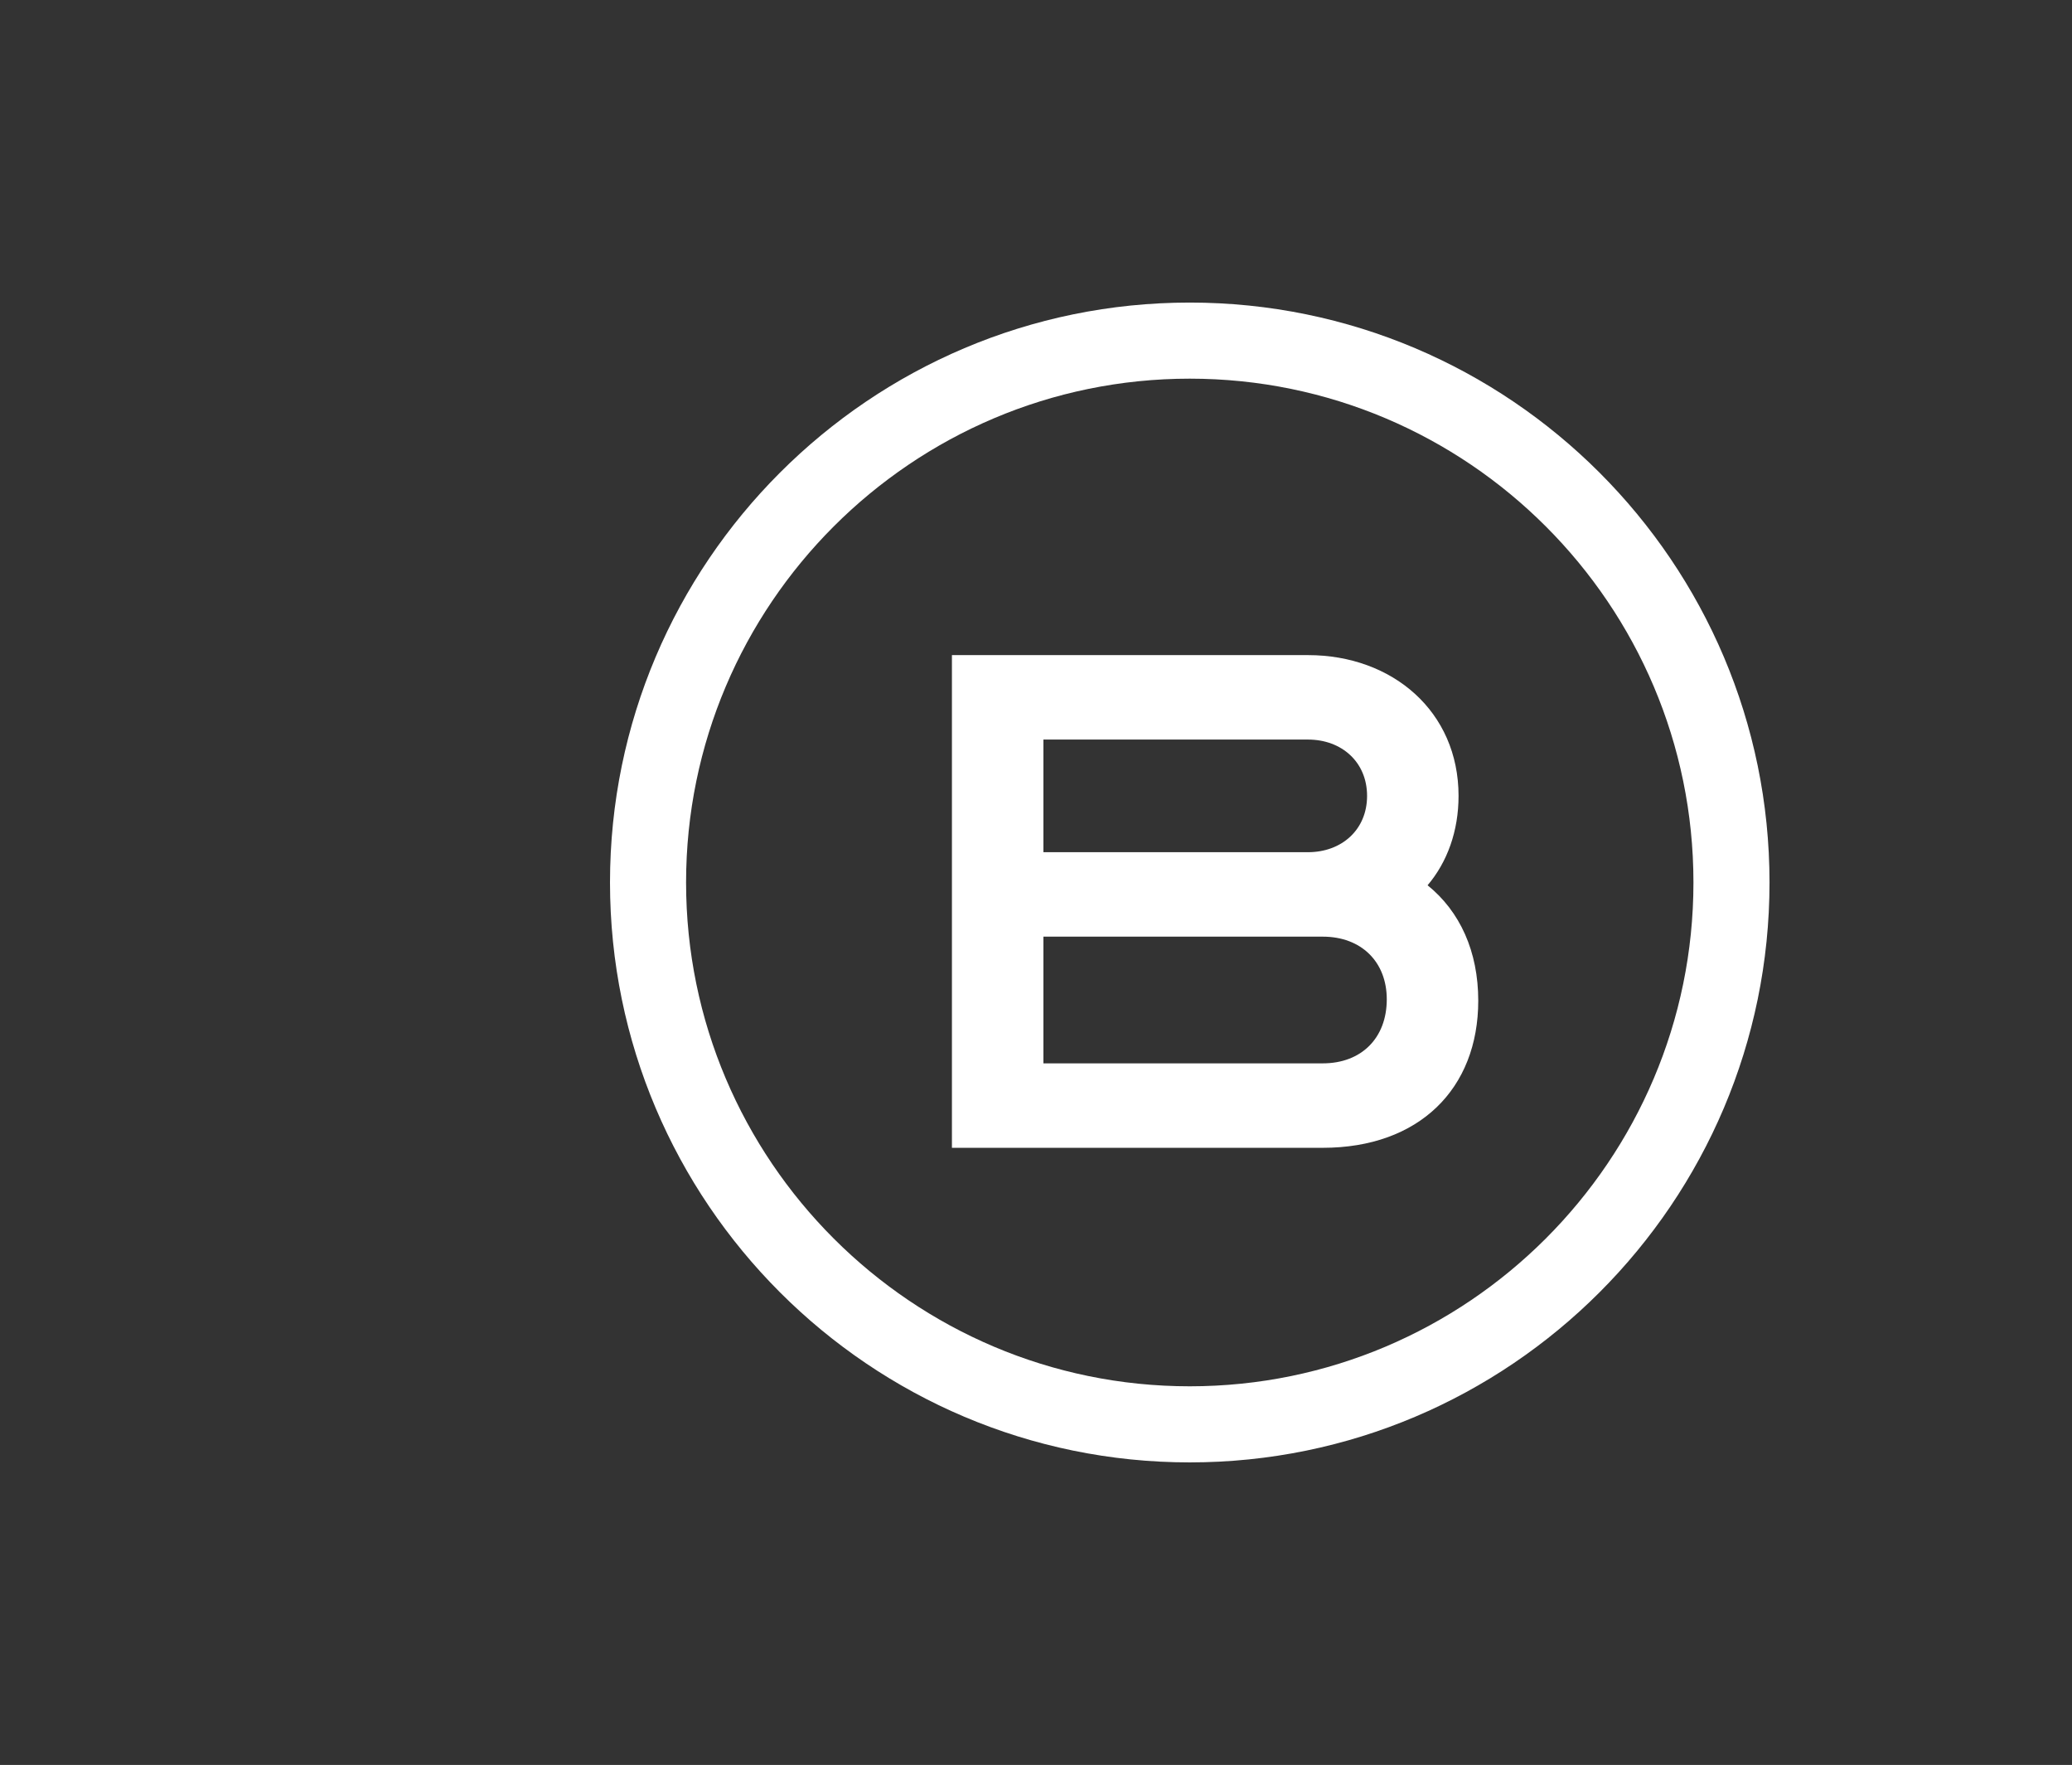
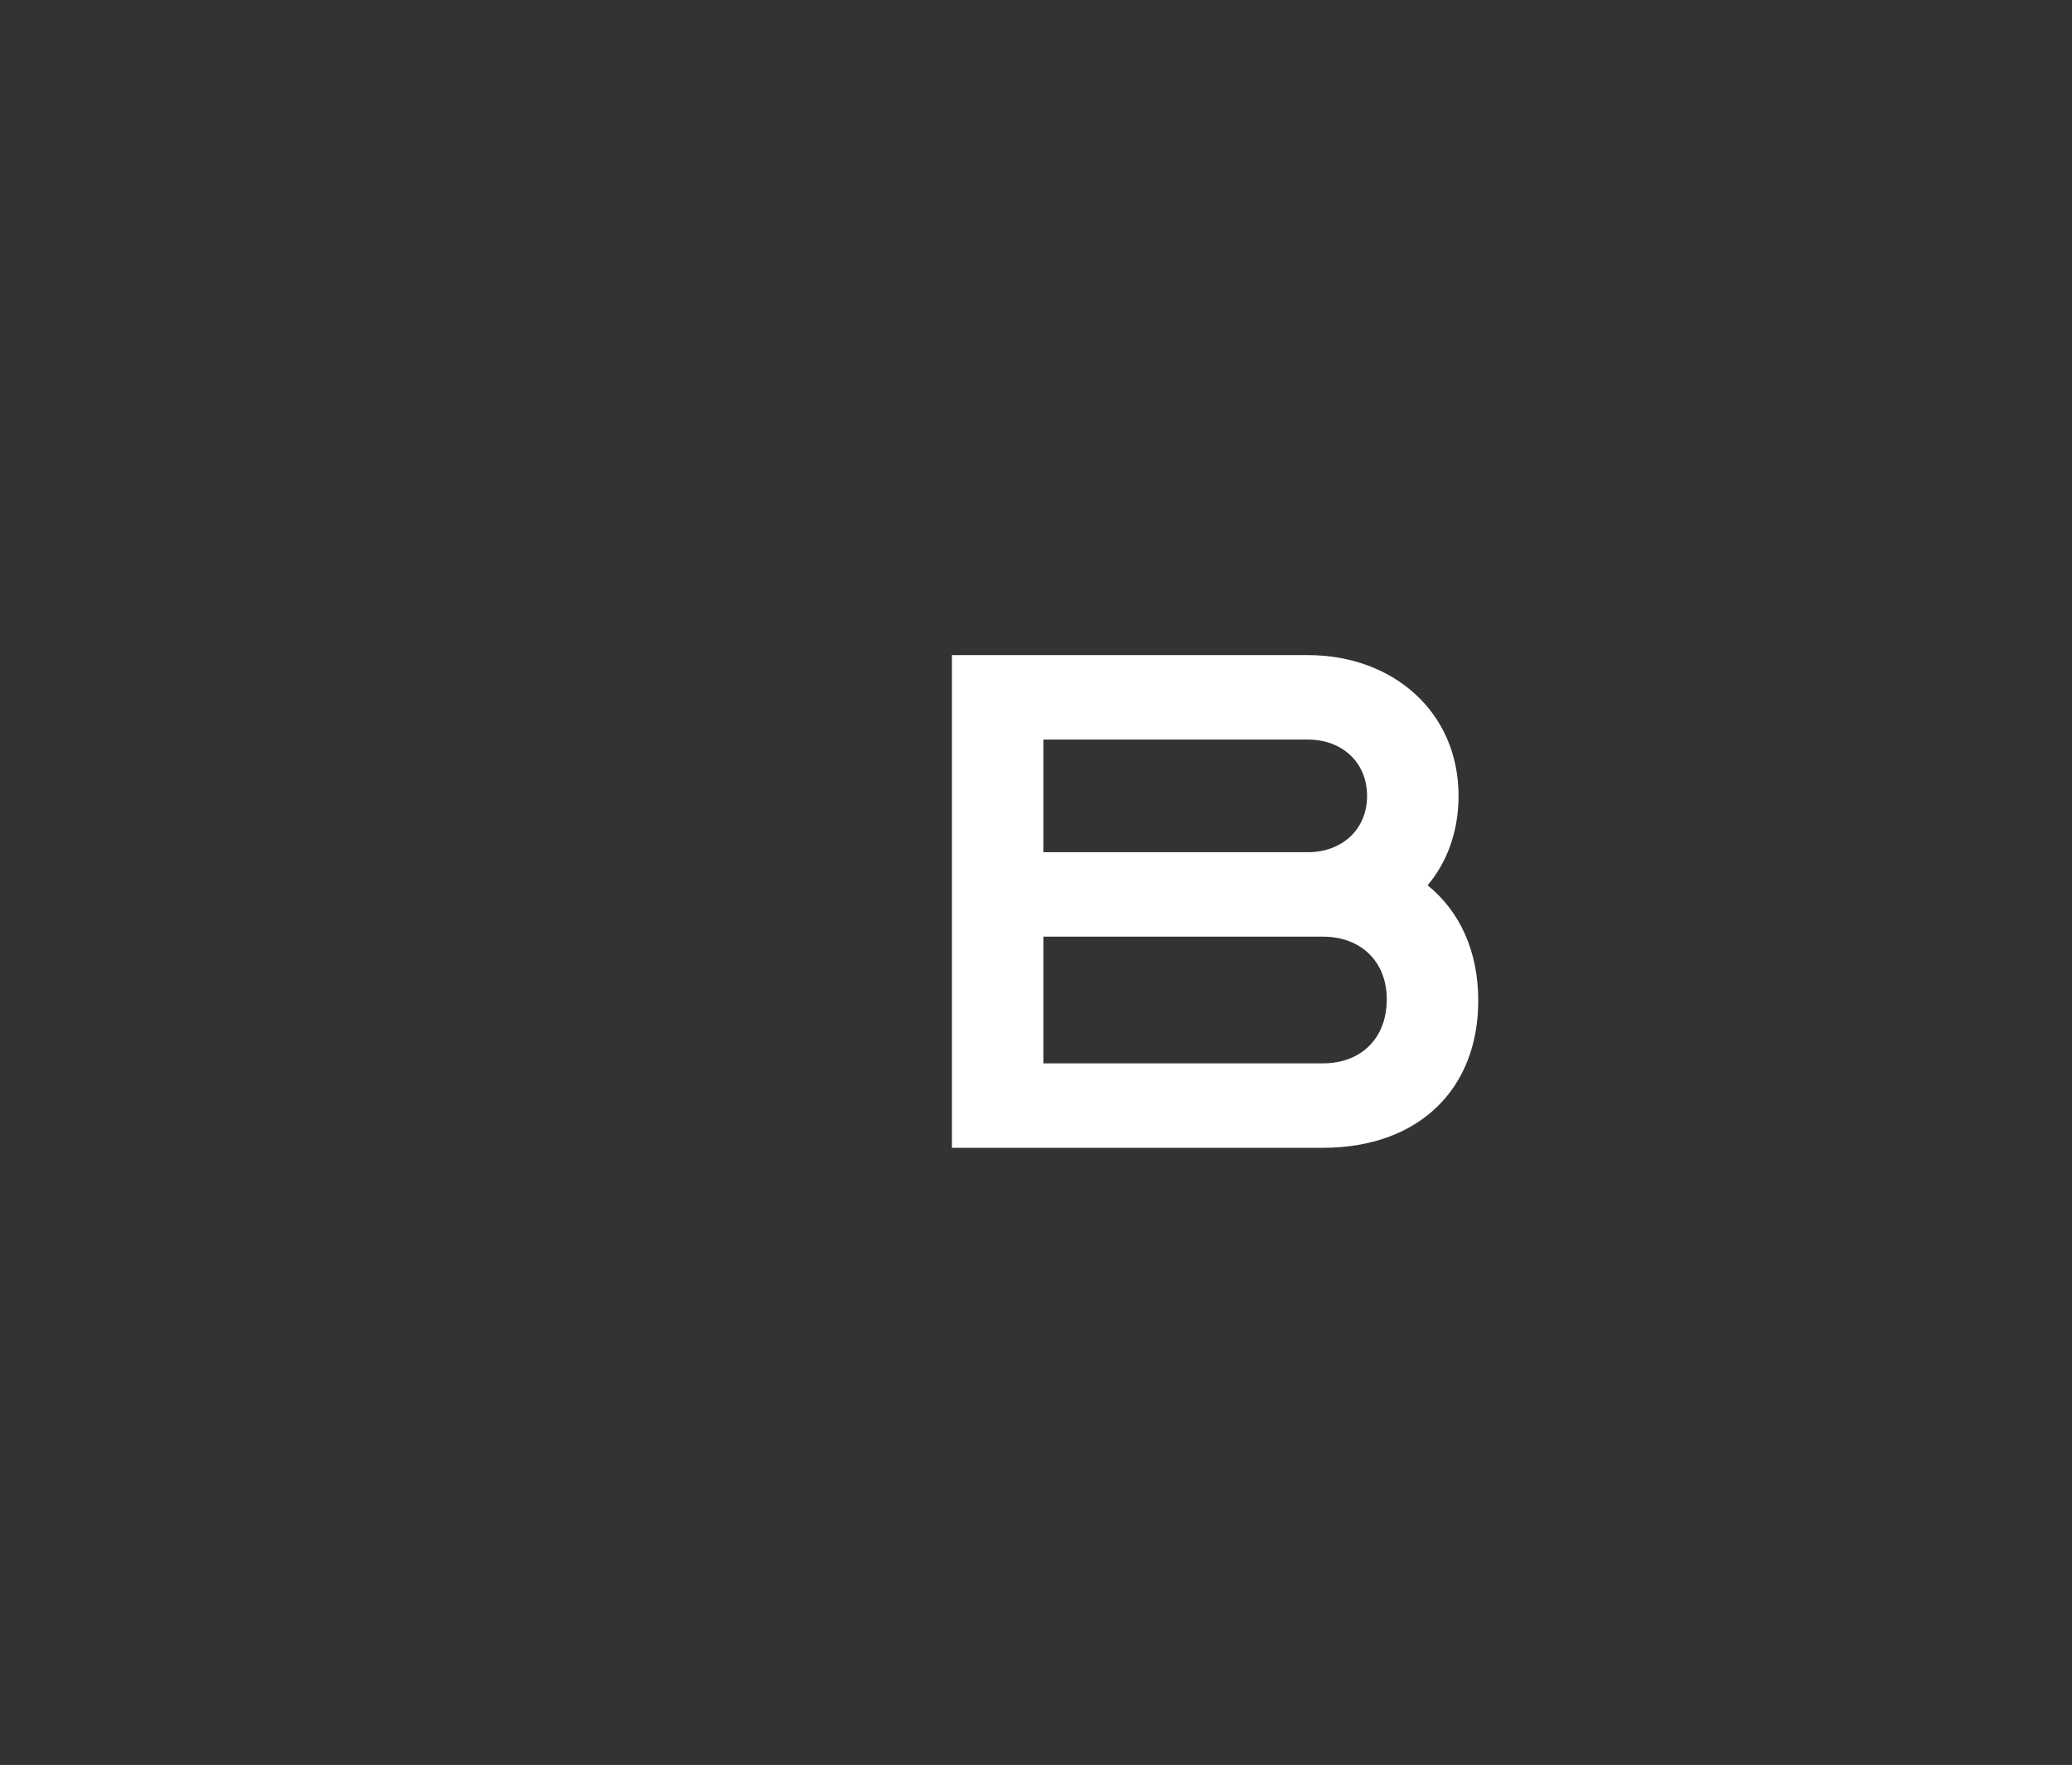
<svg xmlns="http://www.w3.org/2000/svg" width="411" height="350" viewBox="0 0 411 350" fill="none">
  <rect x="0" y="0" width="411" height="350" fill="#333333" stroke="none" />
-   <path d="M235.997 290C172.588 290 121 238.412 121 175.003C121 111.594 172.588 60 235.997 60C299.406 60 351 111.588 351 175.003C351 238.418 299.406 290 235.997 290ZM235.997 75.09C180.91 75.09 136.09 119.91 136.09 175.003C136.09 230.096 180.91 274.91 235.997 274.91C291.084 274.91 335.91 230.096 335.91 175.003C335.91 119.91 291.113 75.09 235.997 75.09Z" fill="white" />
  <path d="M289.317 157.83C289.317 164.805 287.084 170.946 283.176 175.555C289.593 180.735 293.225 188.671 293.225 198.443C293.225 215.893 281.502 227.616 262.378 227.616H188.823V129.912H259.46C276.196 129.912 289.317 141.077 289.317 157.83ZM259.449 168.995C266.147 168.995 271.172 164.529 271.172 157.83C271.172 151.131 266.147 146.659 259.449 146.659H206.968V168.995H259.449ZM262.378 210.868C270.055 210.868 275.079 205.844 275.079 198.167C275.079 190.766 270.055 185.742 262.378 185.742H206.968V210.868H262.378Z" fill="white" />
</svg>